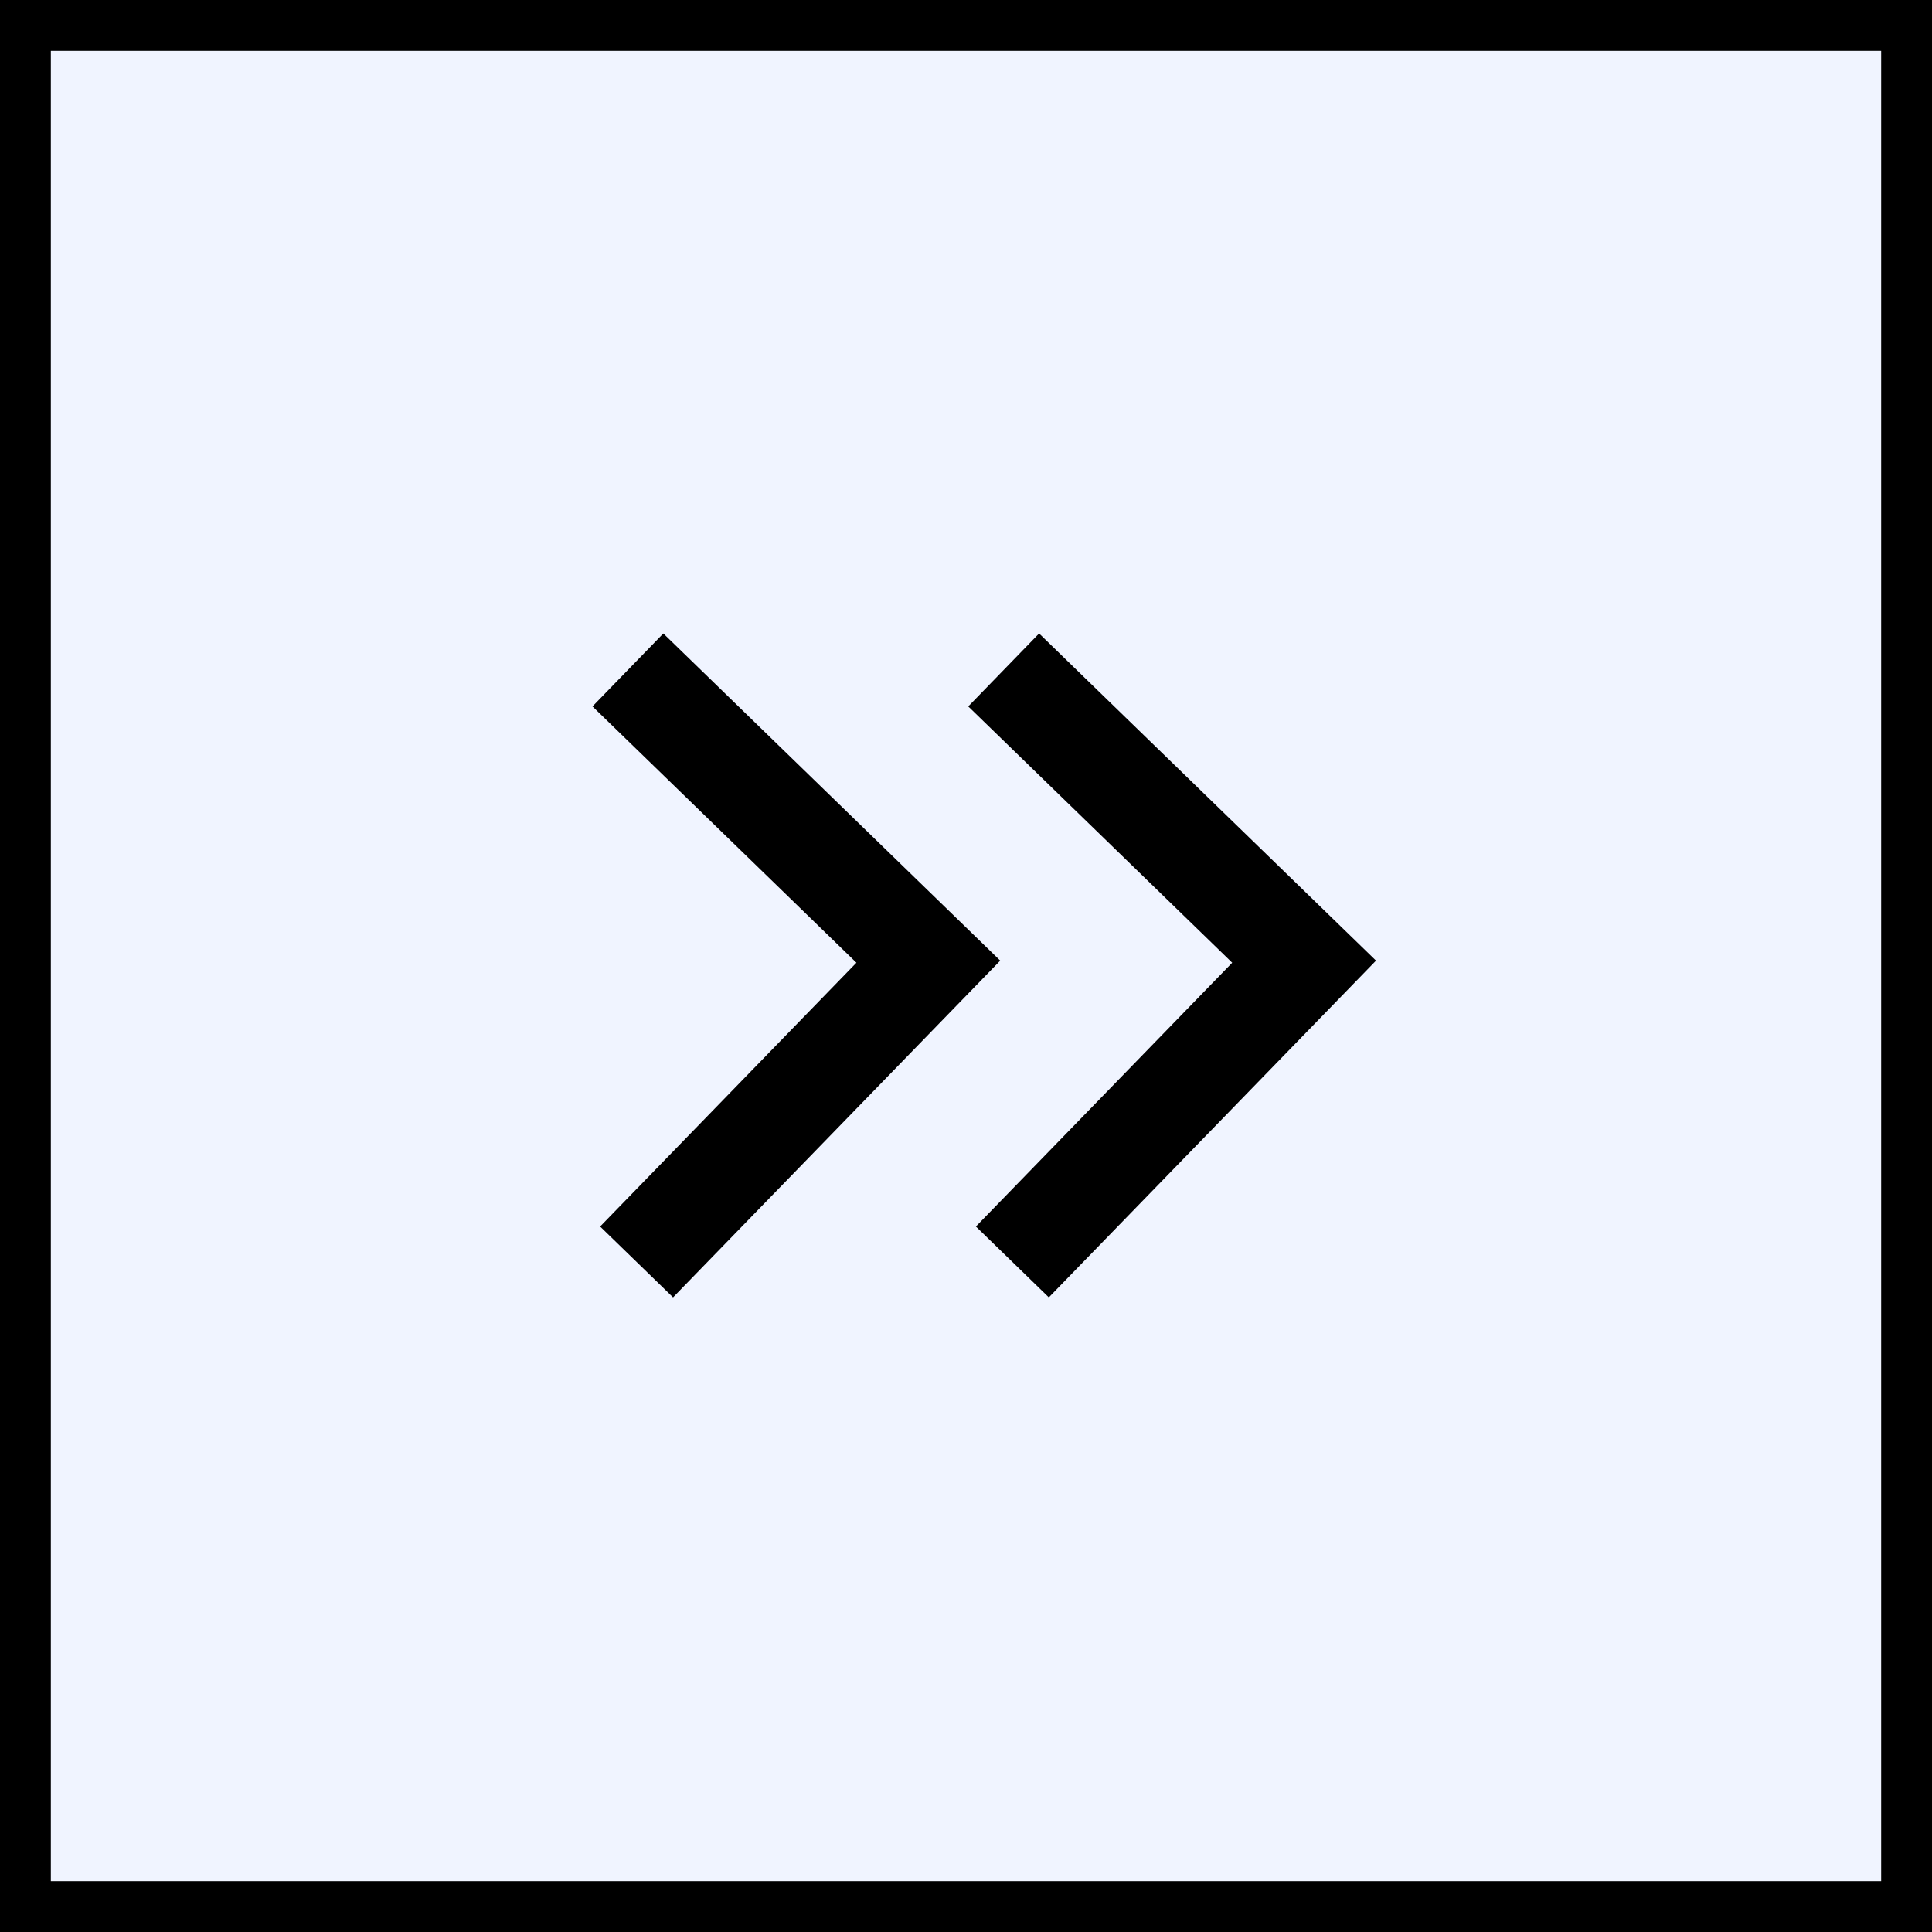
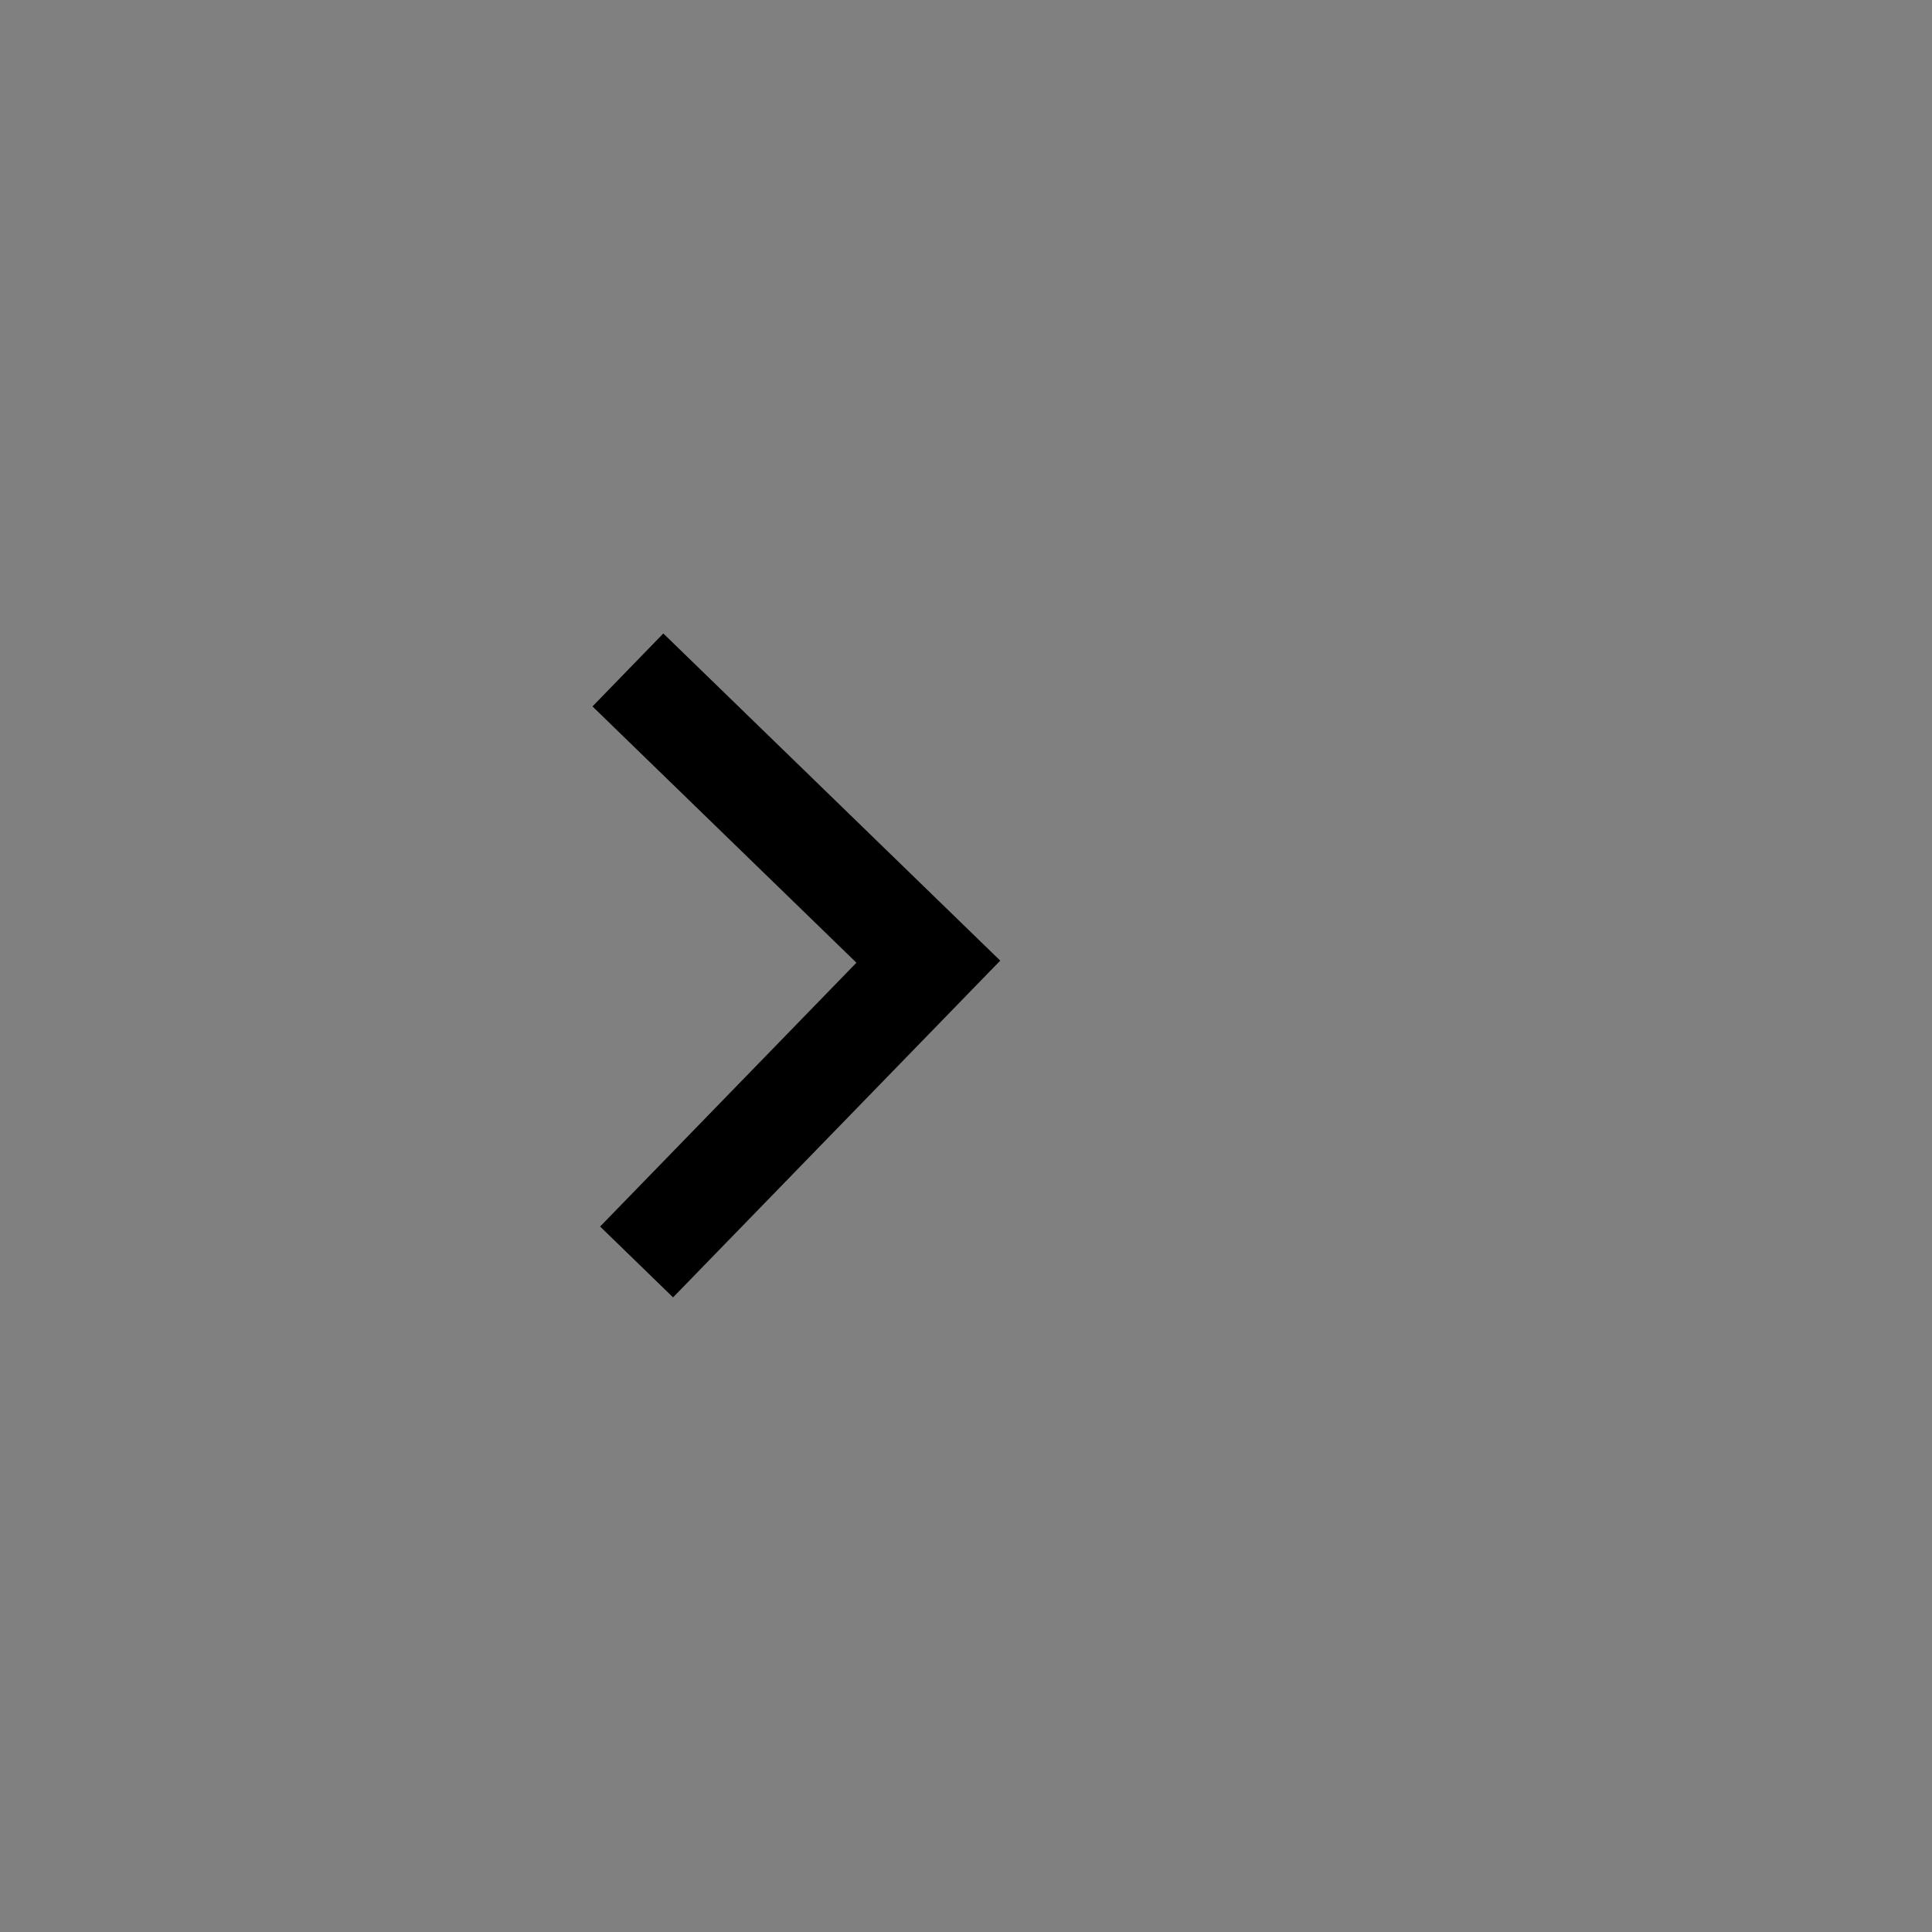
<svg xmlns="http://www.w3.org/2000/svg" width="38" height="38" viewBox="0 0 38 38">
  <rect x="0" y="0" width="38" height="38" fill="#808080" stroke="none" />
  <g id="next" transform="translate(-270 -760)">
    <g id="長方形_876" data-name="長方形 876" transform="translate(308 798) rotate(180)" fill="#f0f4ff" stroke="#000" stroke-width="1">
-       <rect width="38" height="38" stroke="none" />
-       <rect x="0.5" y="0.5" width="37" height="37" fill="none" />
-     </g>
+       </g>
    <g id="グループ_859" data-name="グループ 859" transform="translate(295.65 784.824) rotate(180)">
-       <path id="パス_7002" data-name="パス 7002" d="M7.323,12.344,1.414,6.606,7.152.7" transform="translate(-1.414 -0.697)" fill="none" stroke="#000" stroke-width="2" />
      <path id="パス_7003" data-name="パス 7003" d="M19.323,12.344,13.414,6.606,19.152.7" transform="translate(-6.023 -0.697)" fill="none" stroke="#000" stroke-width="2" />
    </g>
  </g>
</svg>